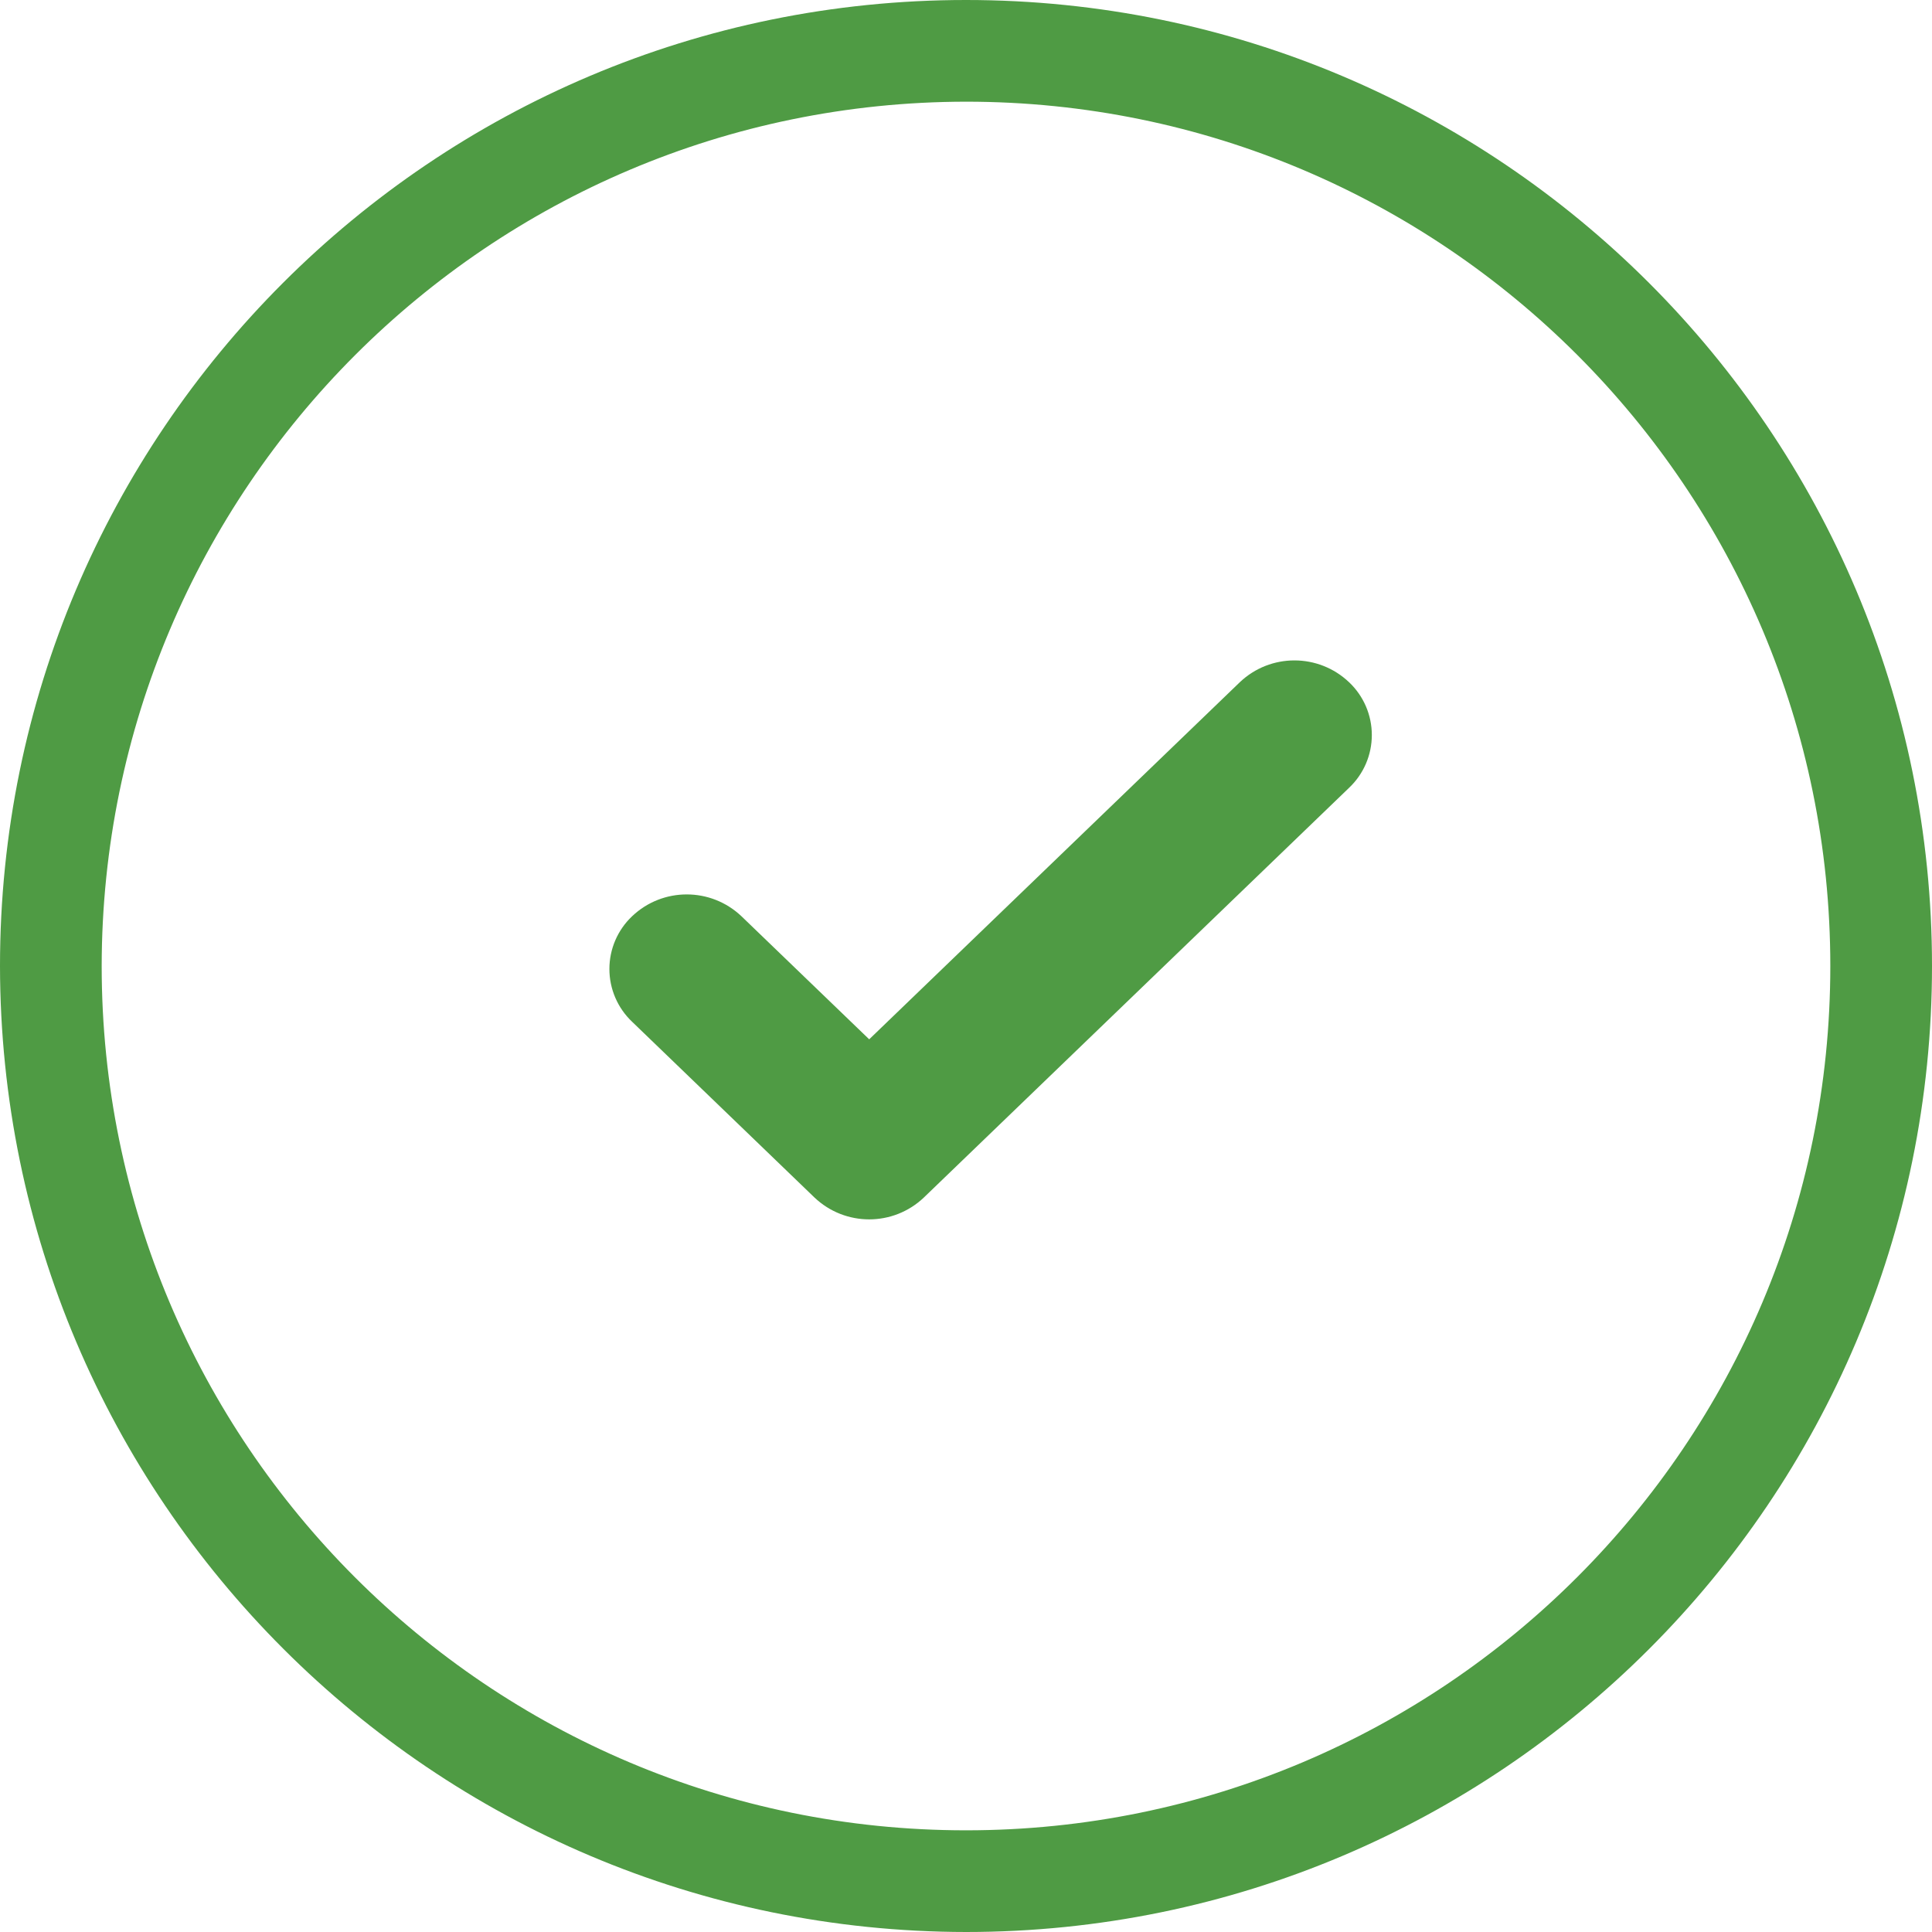
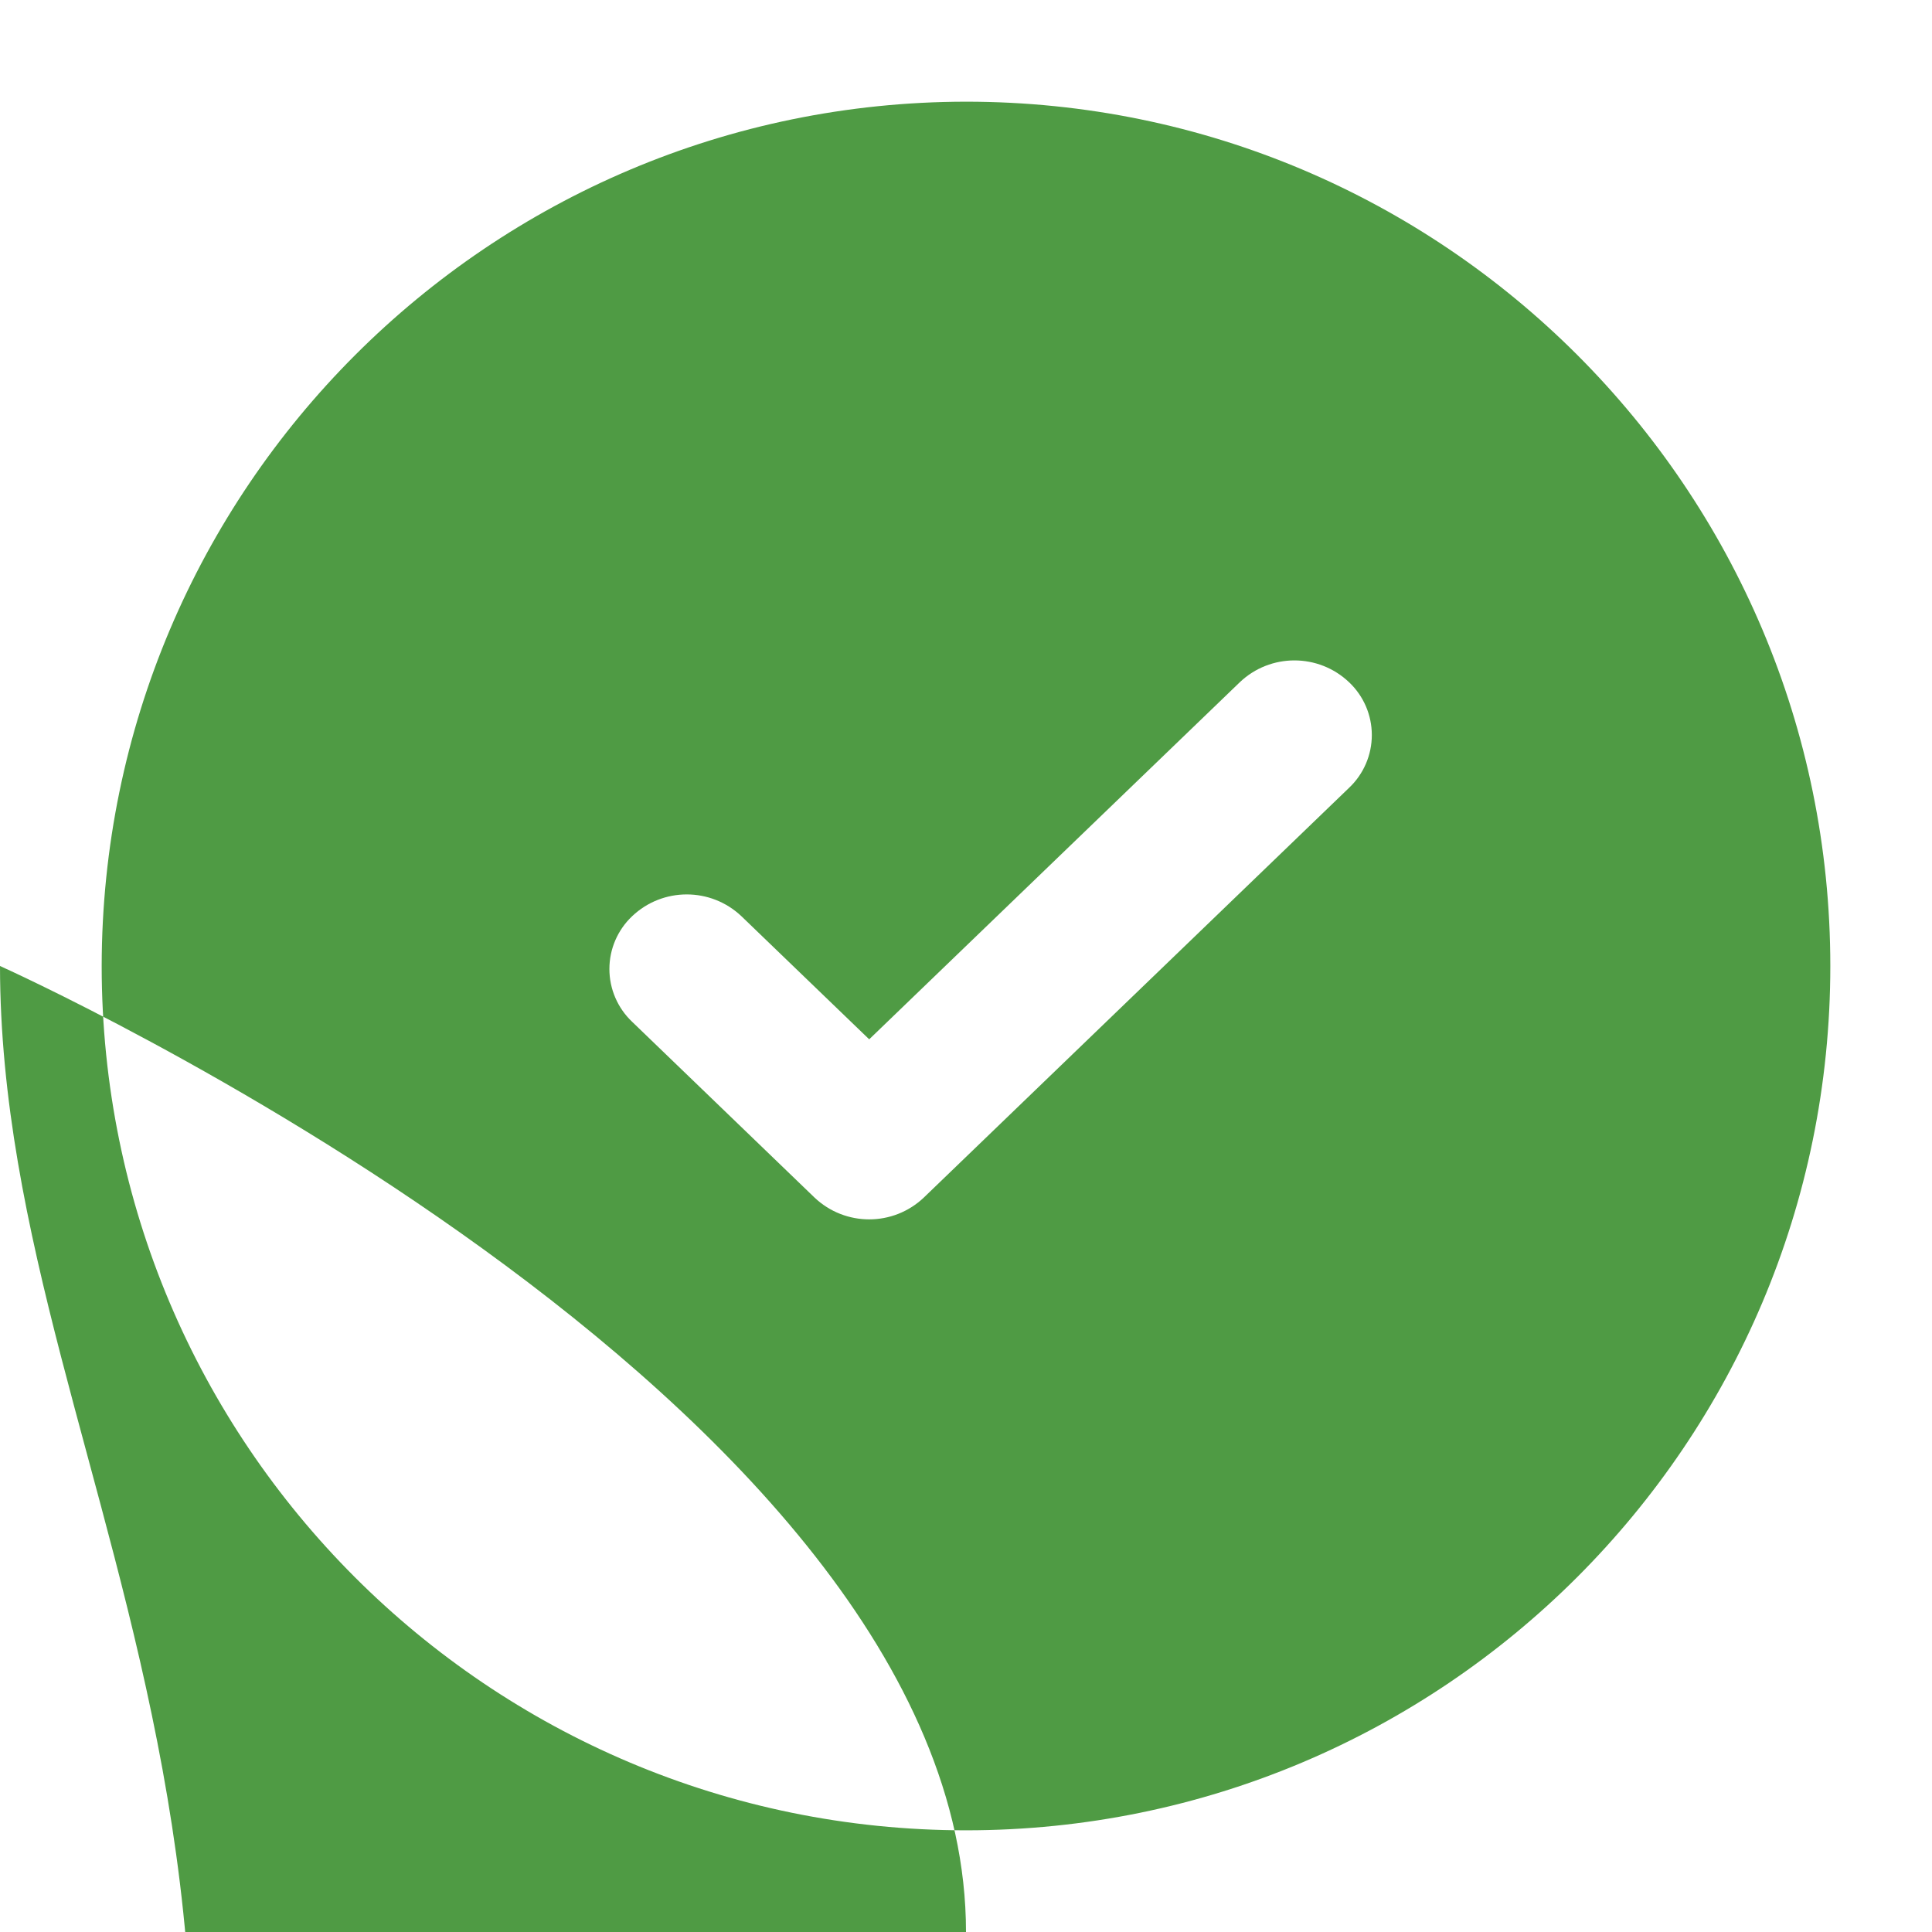
<svg xmlns="http://www.w3.org/2000/svg" width="38" height="38" viewBox="0 0 38 38">
-   <path fill="rgb(79,155,68)" fill-rule="evenodd" d="M0 19C0 8.507 8.507 0 19 0s19 8.507 19 19-8.507 19-19 19C8.512 37.988.012 29.489 0 19zm2 0c0 9.389 7.611 17 17 17 9.389 0 17-7.611 17-17S28.389 2 19 2C9.615 2.01 2.011 9.615 2 19zm10.432 1.096l3.587 3.457c.604.574 1.55.574 2.153 0l8.364-8.059c.285-.27.446-.645.446-1.037 0-.392-.161-.767-.446-1.037-.603-.574-1.55-.574-2.152 0l-7.288 7.022-2.512-2.42c-.604-.573-1.55-.573-2.152 0-.285.27-.446.645-.446 1.037 0 .392.161.767.446 1.037z" />
+   <path fill="rgb(79,155,68)" fill-rule="evenodd" d="M0 19s19 8.507 19 19-8.507 19-19 19C8.512 37.988.012 29.489 0 19zm2 0c0 9.389 7.611 17 17 17 9.389 0 17-7.611 17-17S28.389 2 19 2C9.615 2.01 2.011 9.615 2 19zm10.432 1.096l3.587 3.457c.604.574 1.55.574 2.153 0l8.364-8.059c.285-.27.446-.645.446-1.037 0-.392-.161-.767-.446-1.037-.603-.574-1.55-.574-2.152 0l-7.288 7.022-2.512-2.42c-.604-.573-1.55-.573-2.152 0-.285.27-.446.645-.446 1.037 0 .392.161.767.446 1.037z" />
</svg>